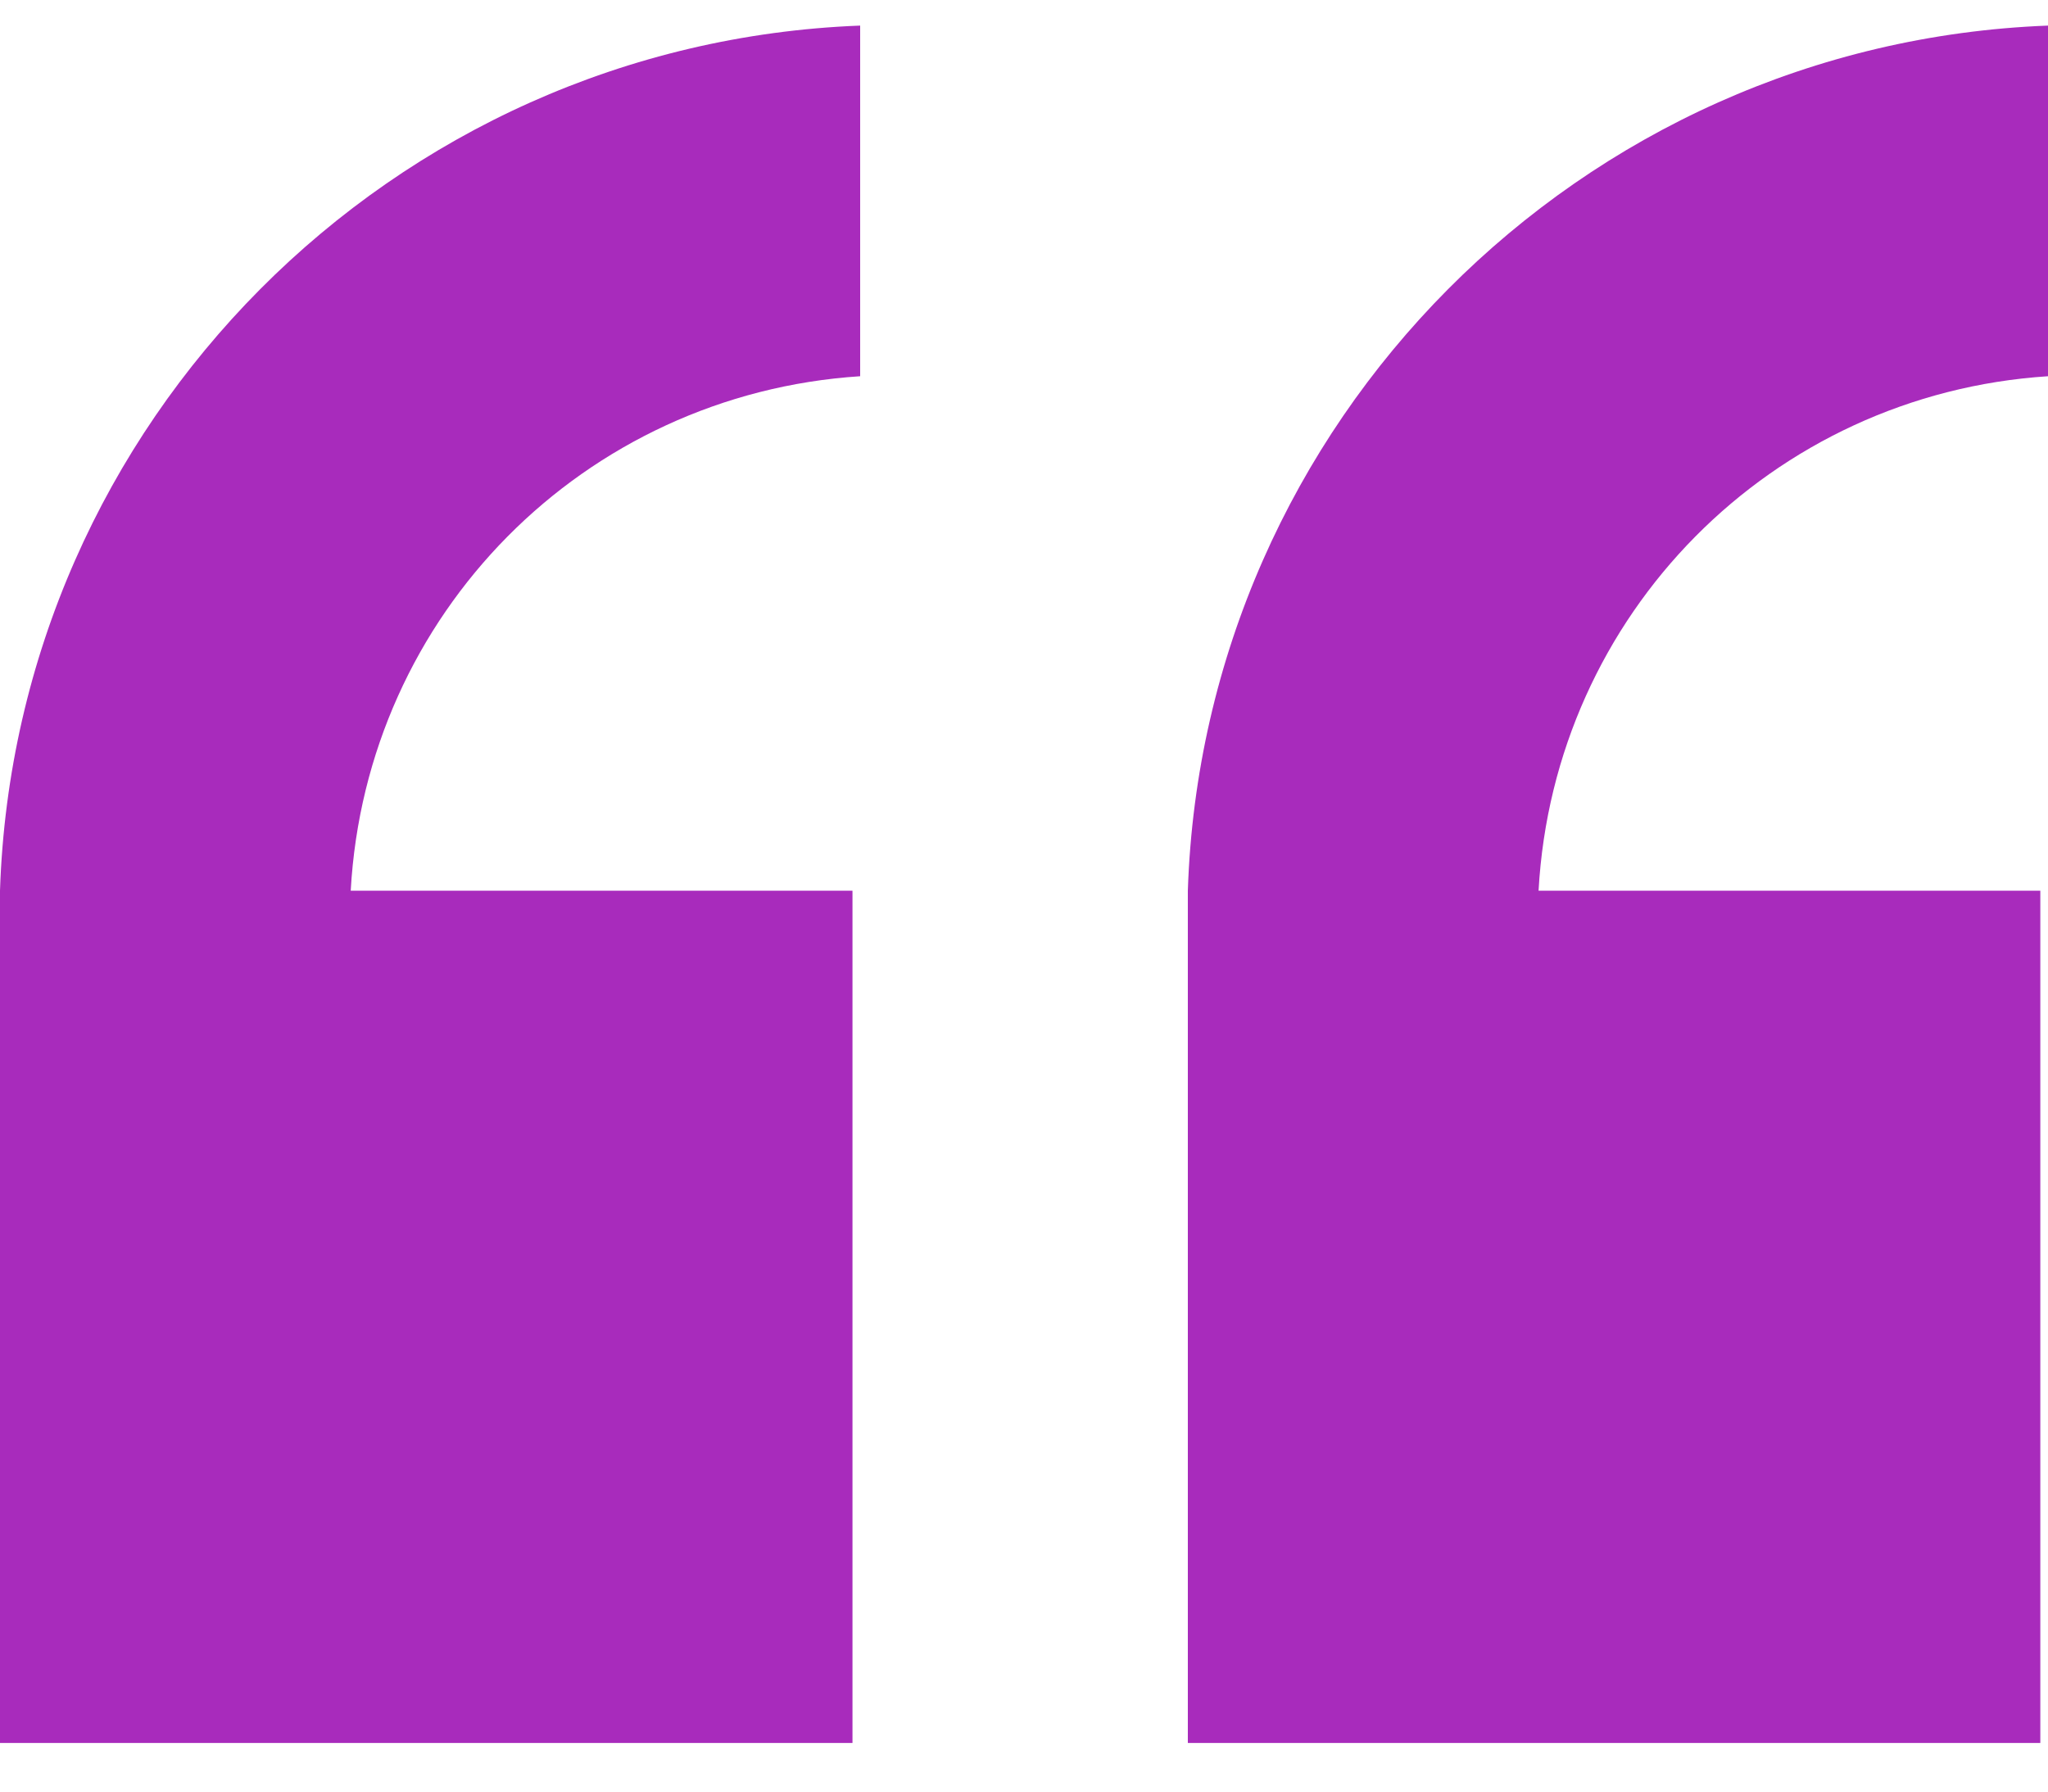
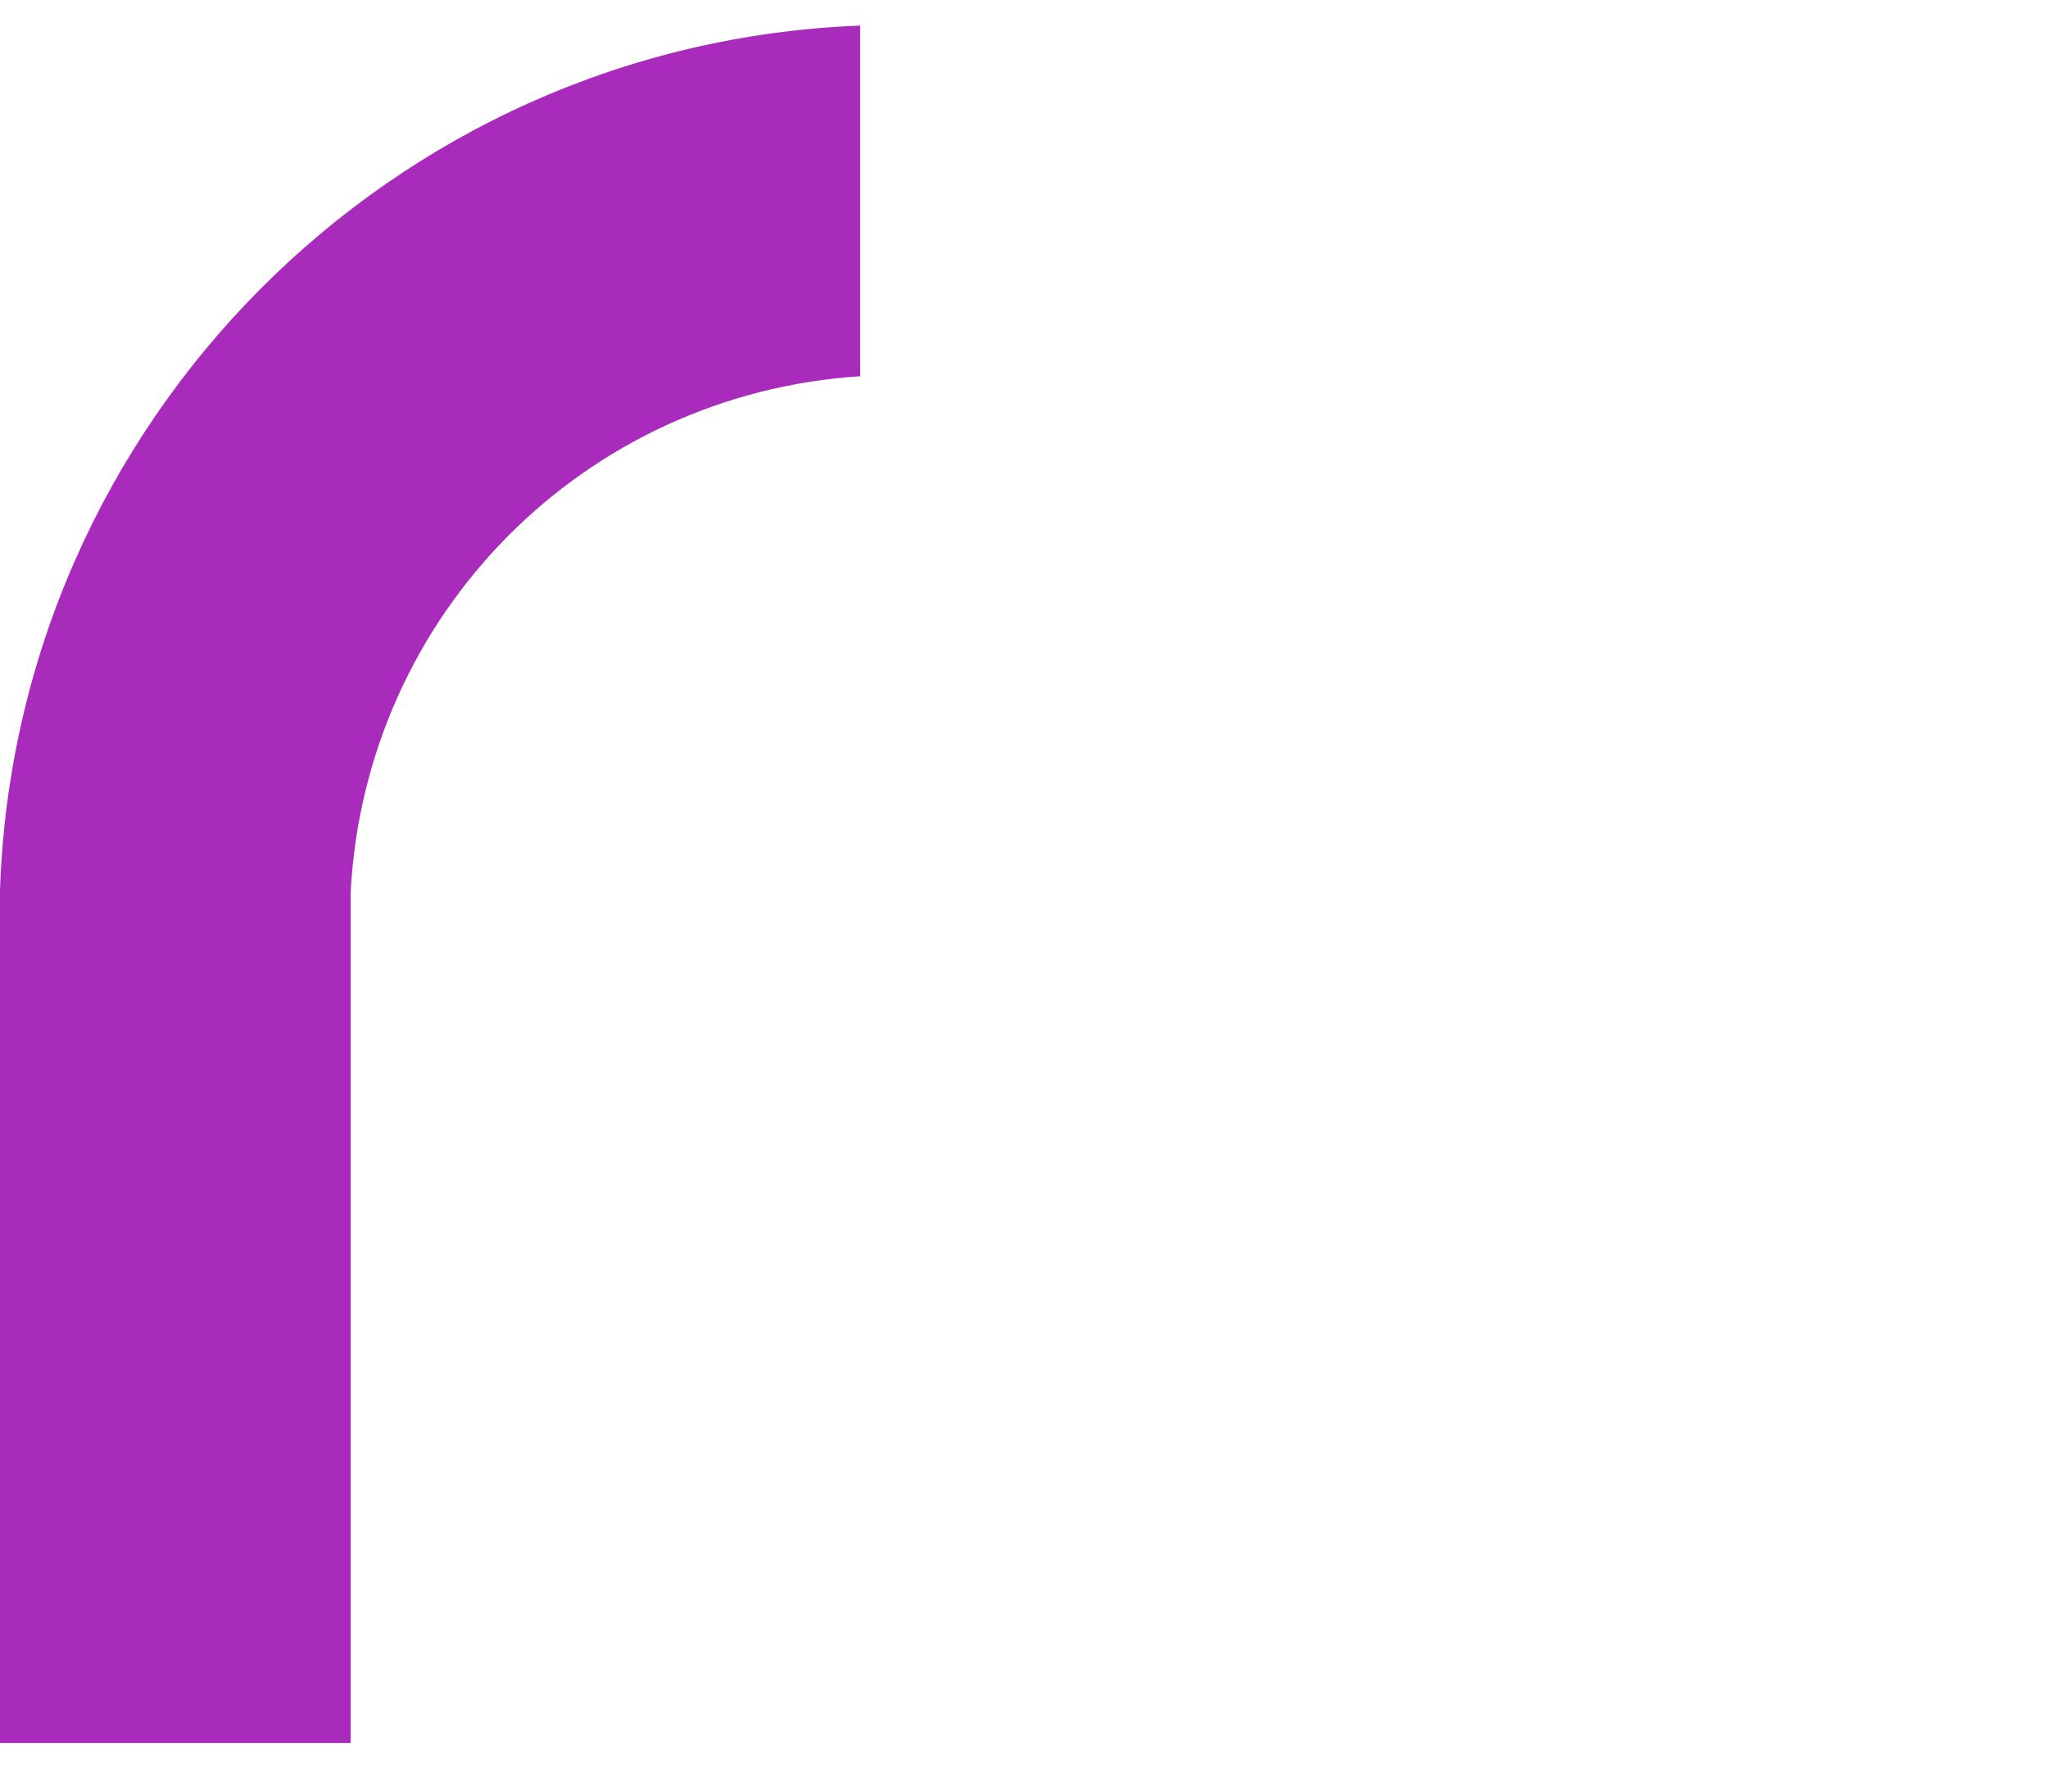
<svg xmlns="http://www.w3.org/2000/svg" id="Layer_1" viewBox="0 0 80 70">
  <defs>
    <style>      .st0 {        fill: #a82bbc;      }    </style>
  </defs>
  <g id="quote">
    <g id="Group_1">
-       <path id="Path_342" class="st0" d="M46.4,68.1v-32.1c0-.4,0-.8,0-1.2C47,16.5,61.7,1.7,80,1v13.7c-10.8.7-19.3,9.3-19.9,20.1h19.6v33.3h-33.3Z" />
-       <path id="Path_343" class="st0" d="M0,68.1v-32.1c0-.4,0-.8,0-1.2C.6,16.5,15.3,1.7,33.6,1v13.7c-10.8.7-19.3,9.3-19.9,20.1h19.6v33.3H0Z" />
+       <path id="Path_343" class="st0" d="M0,68.1v-32.1c0-.4,0-.8,0-1.2C.6,16.5,15.3,1.7,33.6,1v13.7c-10.8.7-19.3,9.3-19.9,20.1v33.3H0Z" />
    </g>
  </g>
</svg>